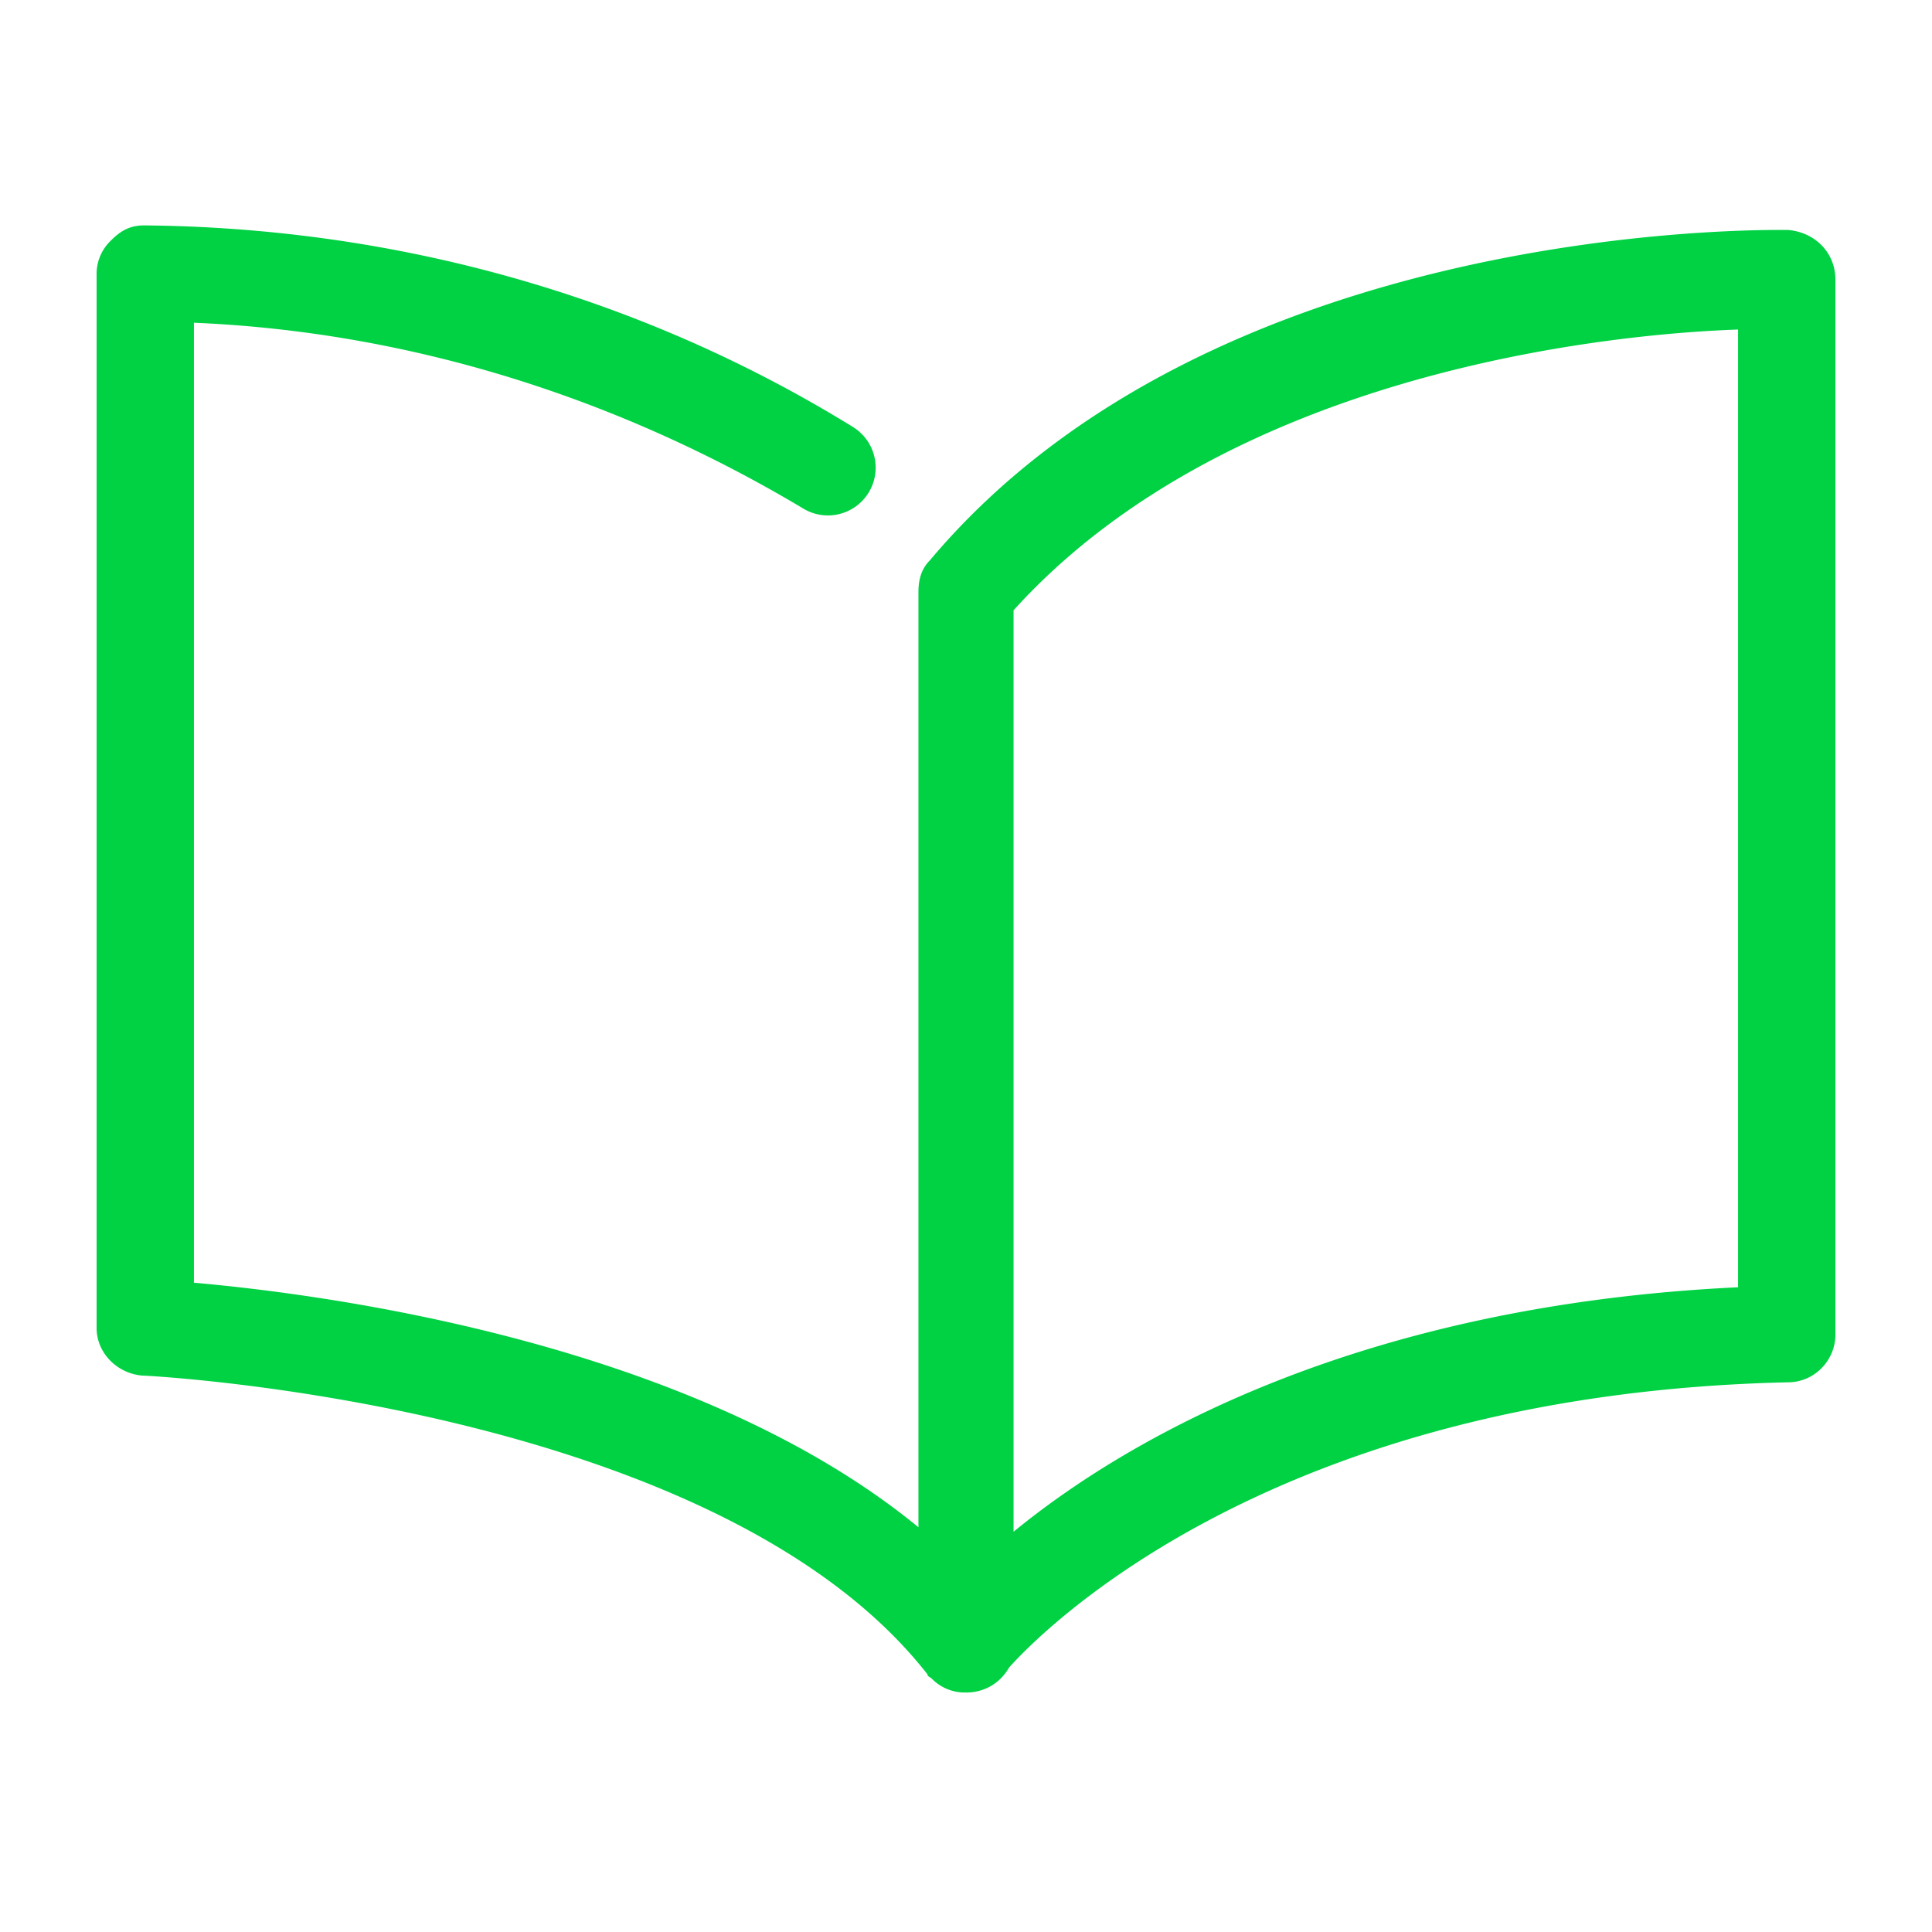
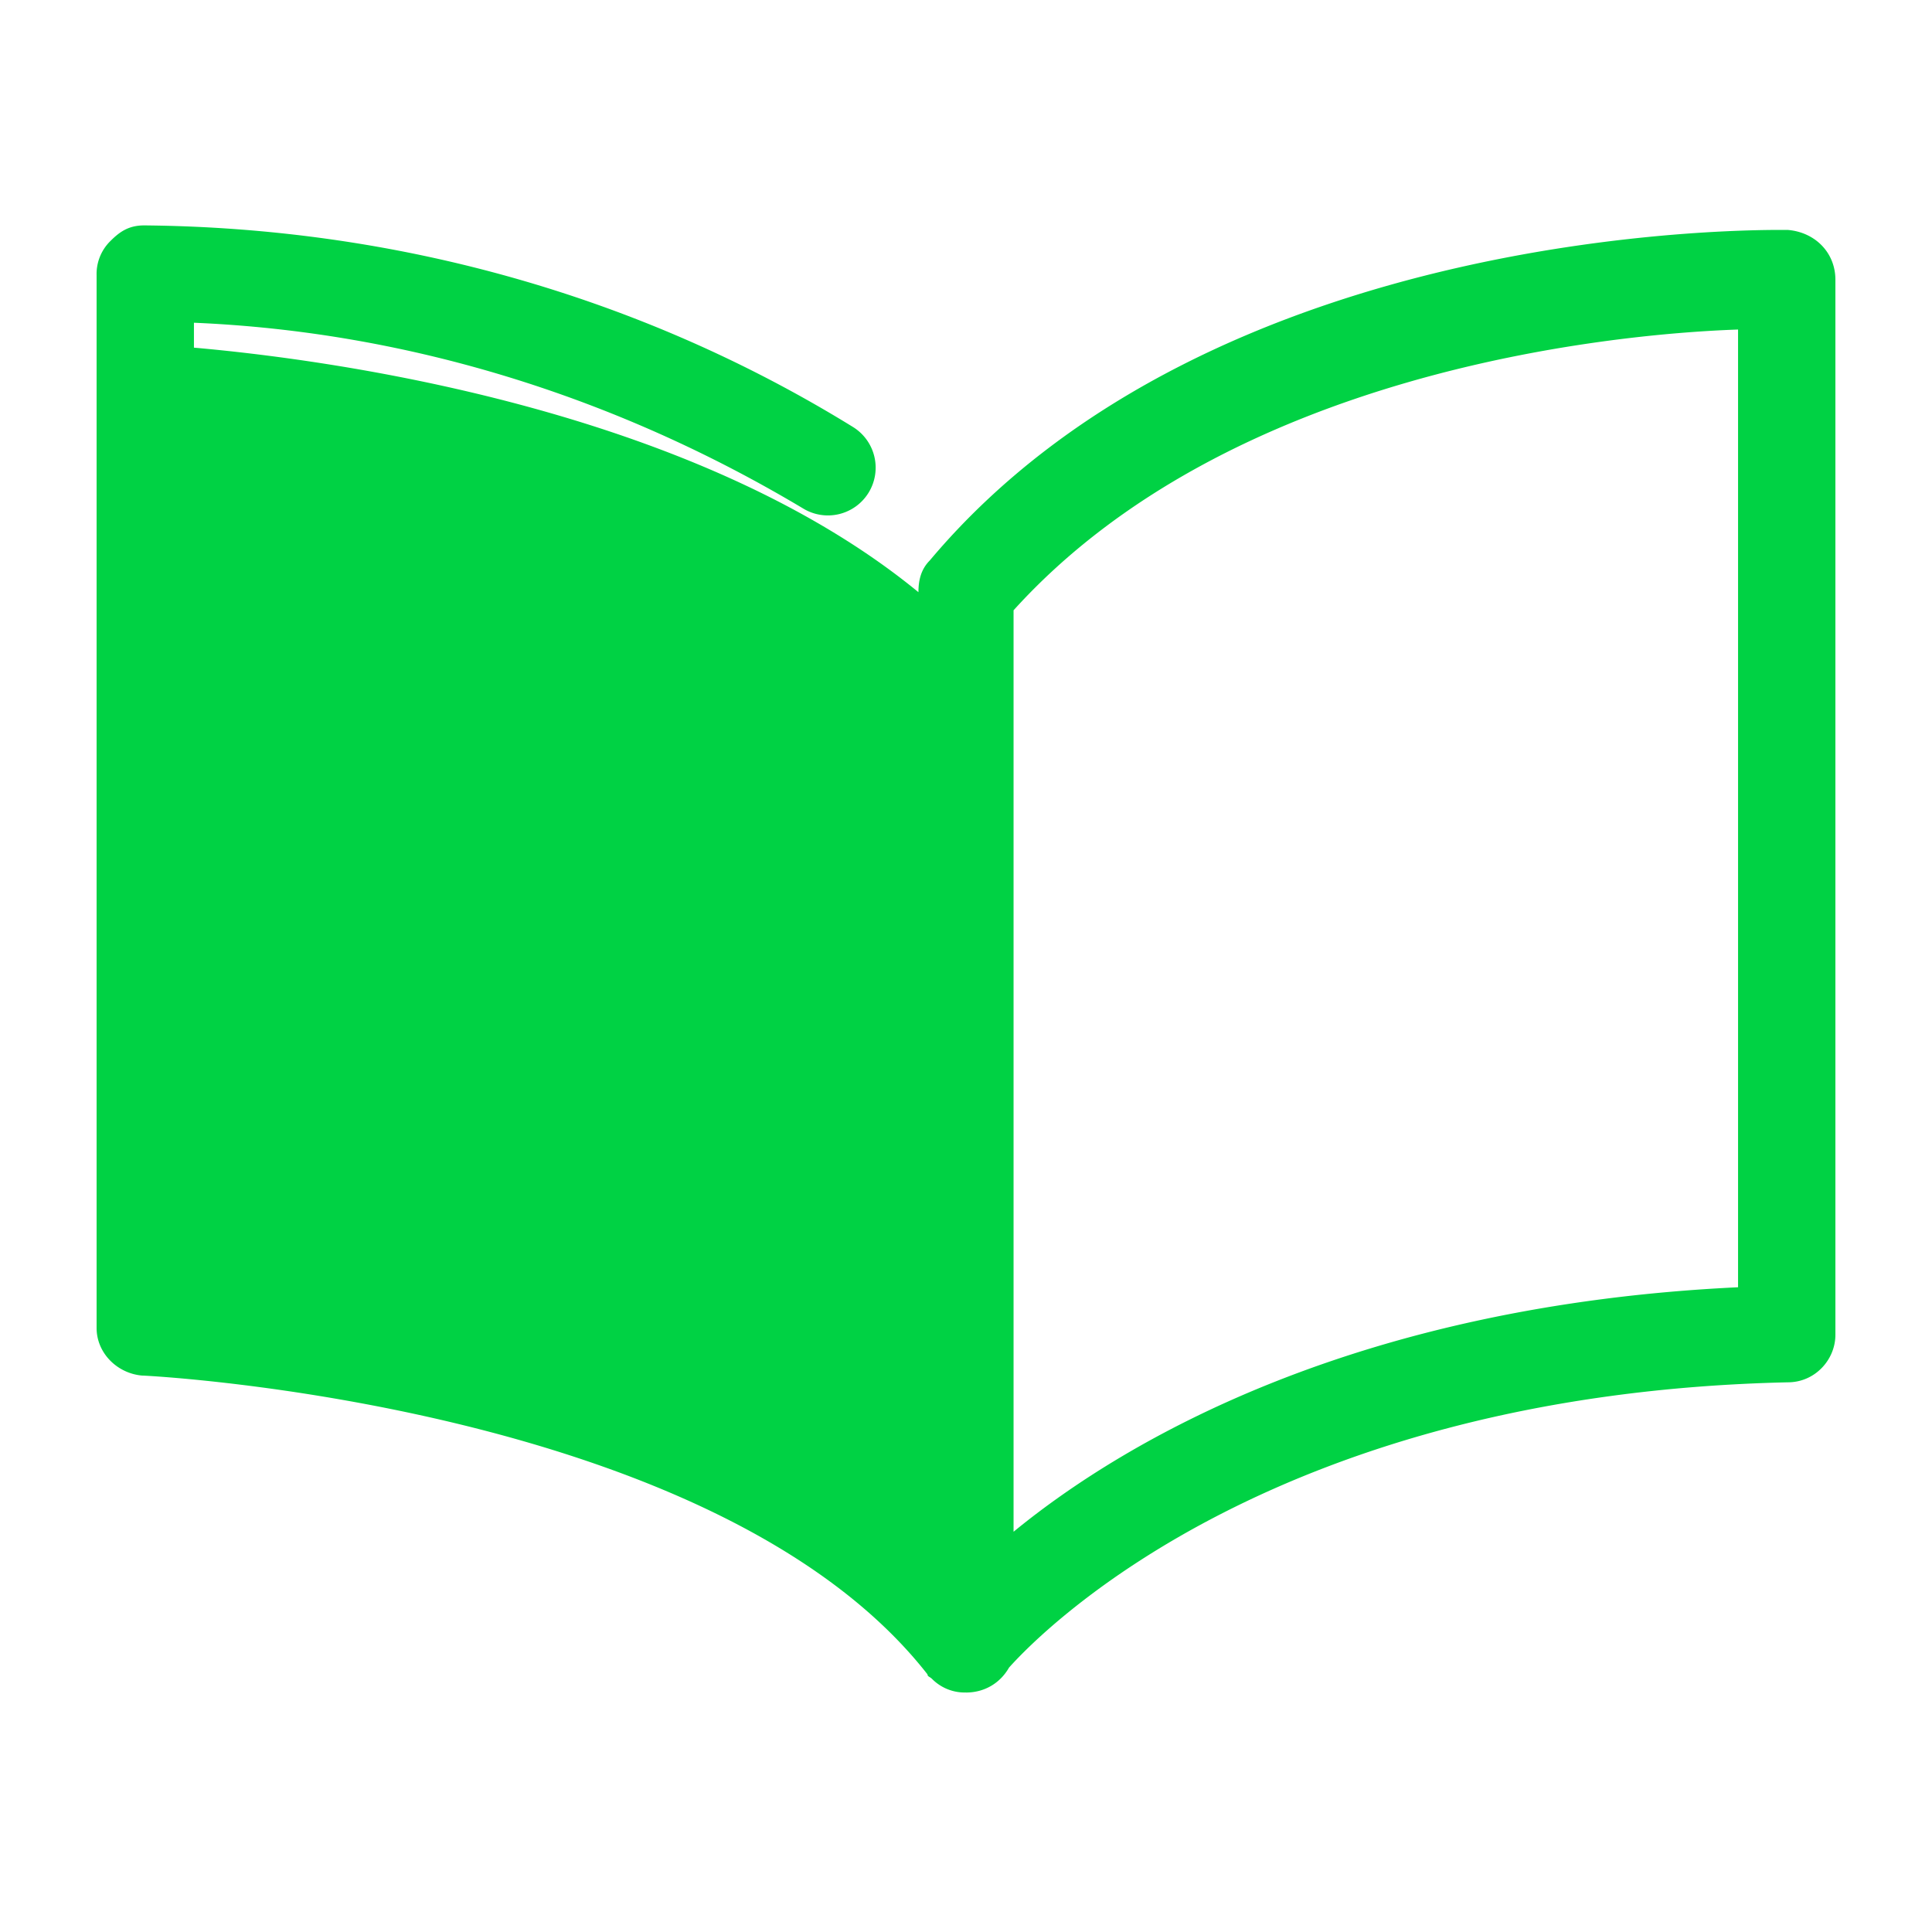
<svg xmlns="http://www.w3.org/2000/svg" xmlns:xlink="http://www.w3.org/1999/xlink" viewBox="0 0 60 60">
  <defs>
-     <path d="M30 52.563c.563 0 1.055-.282 1.336-.774 1.195-1.336 8.437-8.508 24.187-8.86.844 0 1.477-.702 1.477-1.476V8.687c0-.843-.633-1.476-1.477-1.546-.703 0-17.789-.282-26.648 10.265-.281.282-.352.633-.352.985V47.43c-7.03-5.766-18.492-7.242-22.5-7.594V10.023c6.68.282 13.149 2.32 18.915 5.766a1.482 1.482 0 0 0 2.039-.492 1.485 1.485 0 0 0-.493-2.04C19.875 9.18 12.281 7.07 4.477 7c-.493 0-.774.21-1.055.492A1.431 1.431 0 0 0 3 8.547v32.695c0 .774.633 1.406 1.406 1.477.211 0 17.86.914 24.399 9.281 0 .07.07.07.14.14a1.43 1.43 0 0 0 1.055.422zm1.477-33.61c6.68-7.383 18.421-8.578 22.5-8.719v29.743c-11.813.562-18.985 4.71-22.5 7.593V18.953z" id="a" />
+     <path d="M30 52.563c.563 0 1.055-.282 1.336-.774 1.195-1.336 8.437-8.508 24.187-8.86.844 0 1.477-.702 1.477-1.476V8.687c0-.843-.633-1.476-1.477-1.546-.703 0-17.789-.282-26.648 10.265-.281.282-.352.633-.352.985c-7.03-5.766-18.492-7.242-22.5-7.594V10.023c6.68.282 13.149 2.32 18.915 5.766a1.482 1.482 0 0 0 2.039-.492 1.485 1.485 0 0 0-.493-2.04C19.875 9.18 12.281 7.07 4.477 7c-.493 0-.774.21-1.055.492A1.431 1.431 0 0 0 3 8.547v32.695c0 .774.633 1.406 1.406 1.477.211 0 17.86.914 24.399 9.281 0 .07.07.07.14.14a1.43 1.43 0 0 0 1.055.422zm1.477-33.61c6.68-7.383 18.421-8.578 22.5-8.719v29.743c-11.813.562-18.985 4.71-22.5 7.593V18.953z" id="a" />
  </defs>
  <use fill="#00D244" xlink:href="#a" />
</svg>